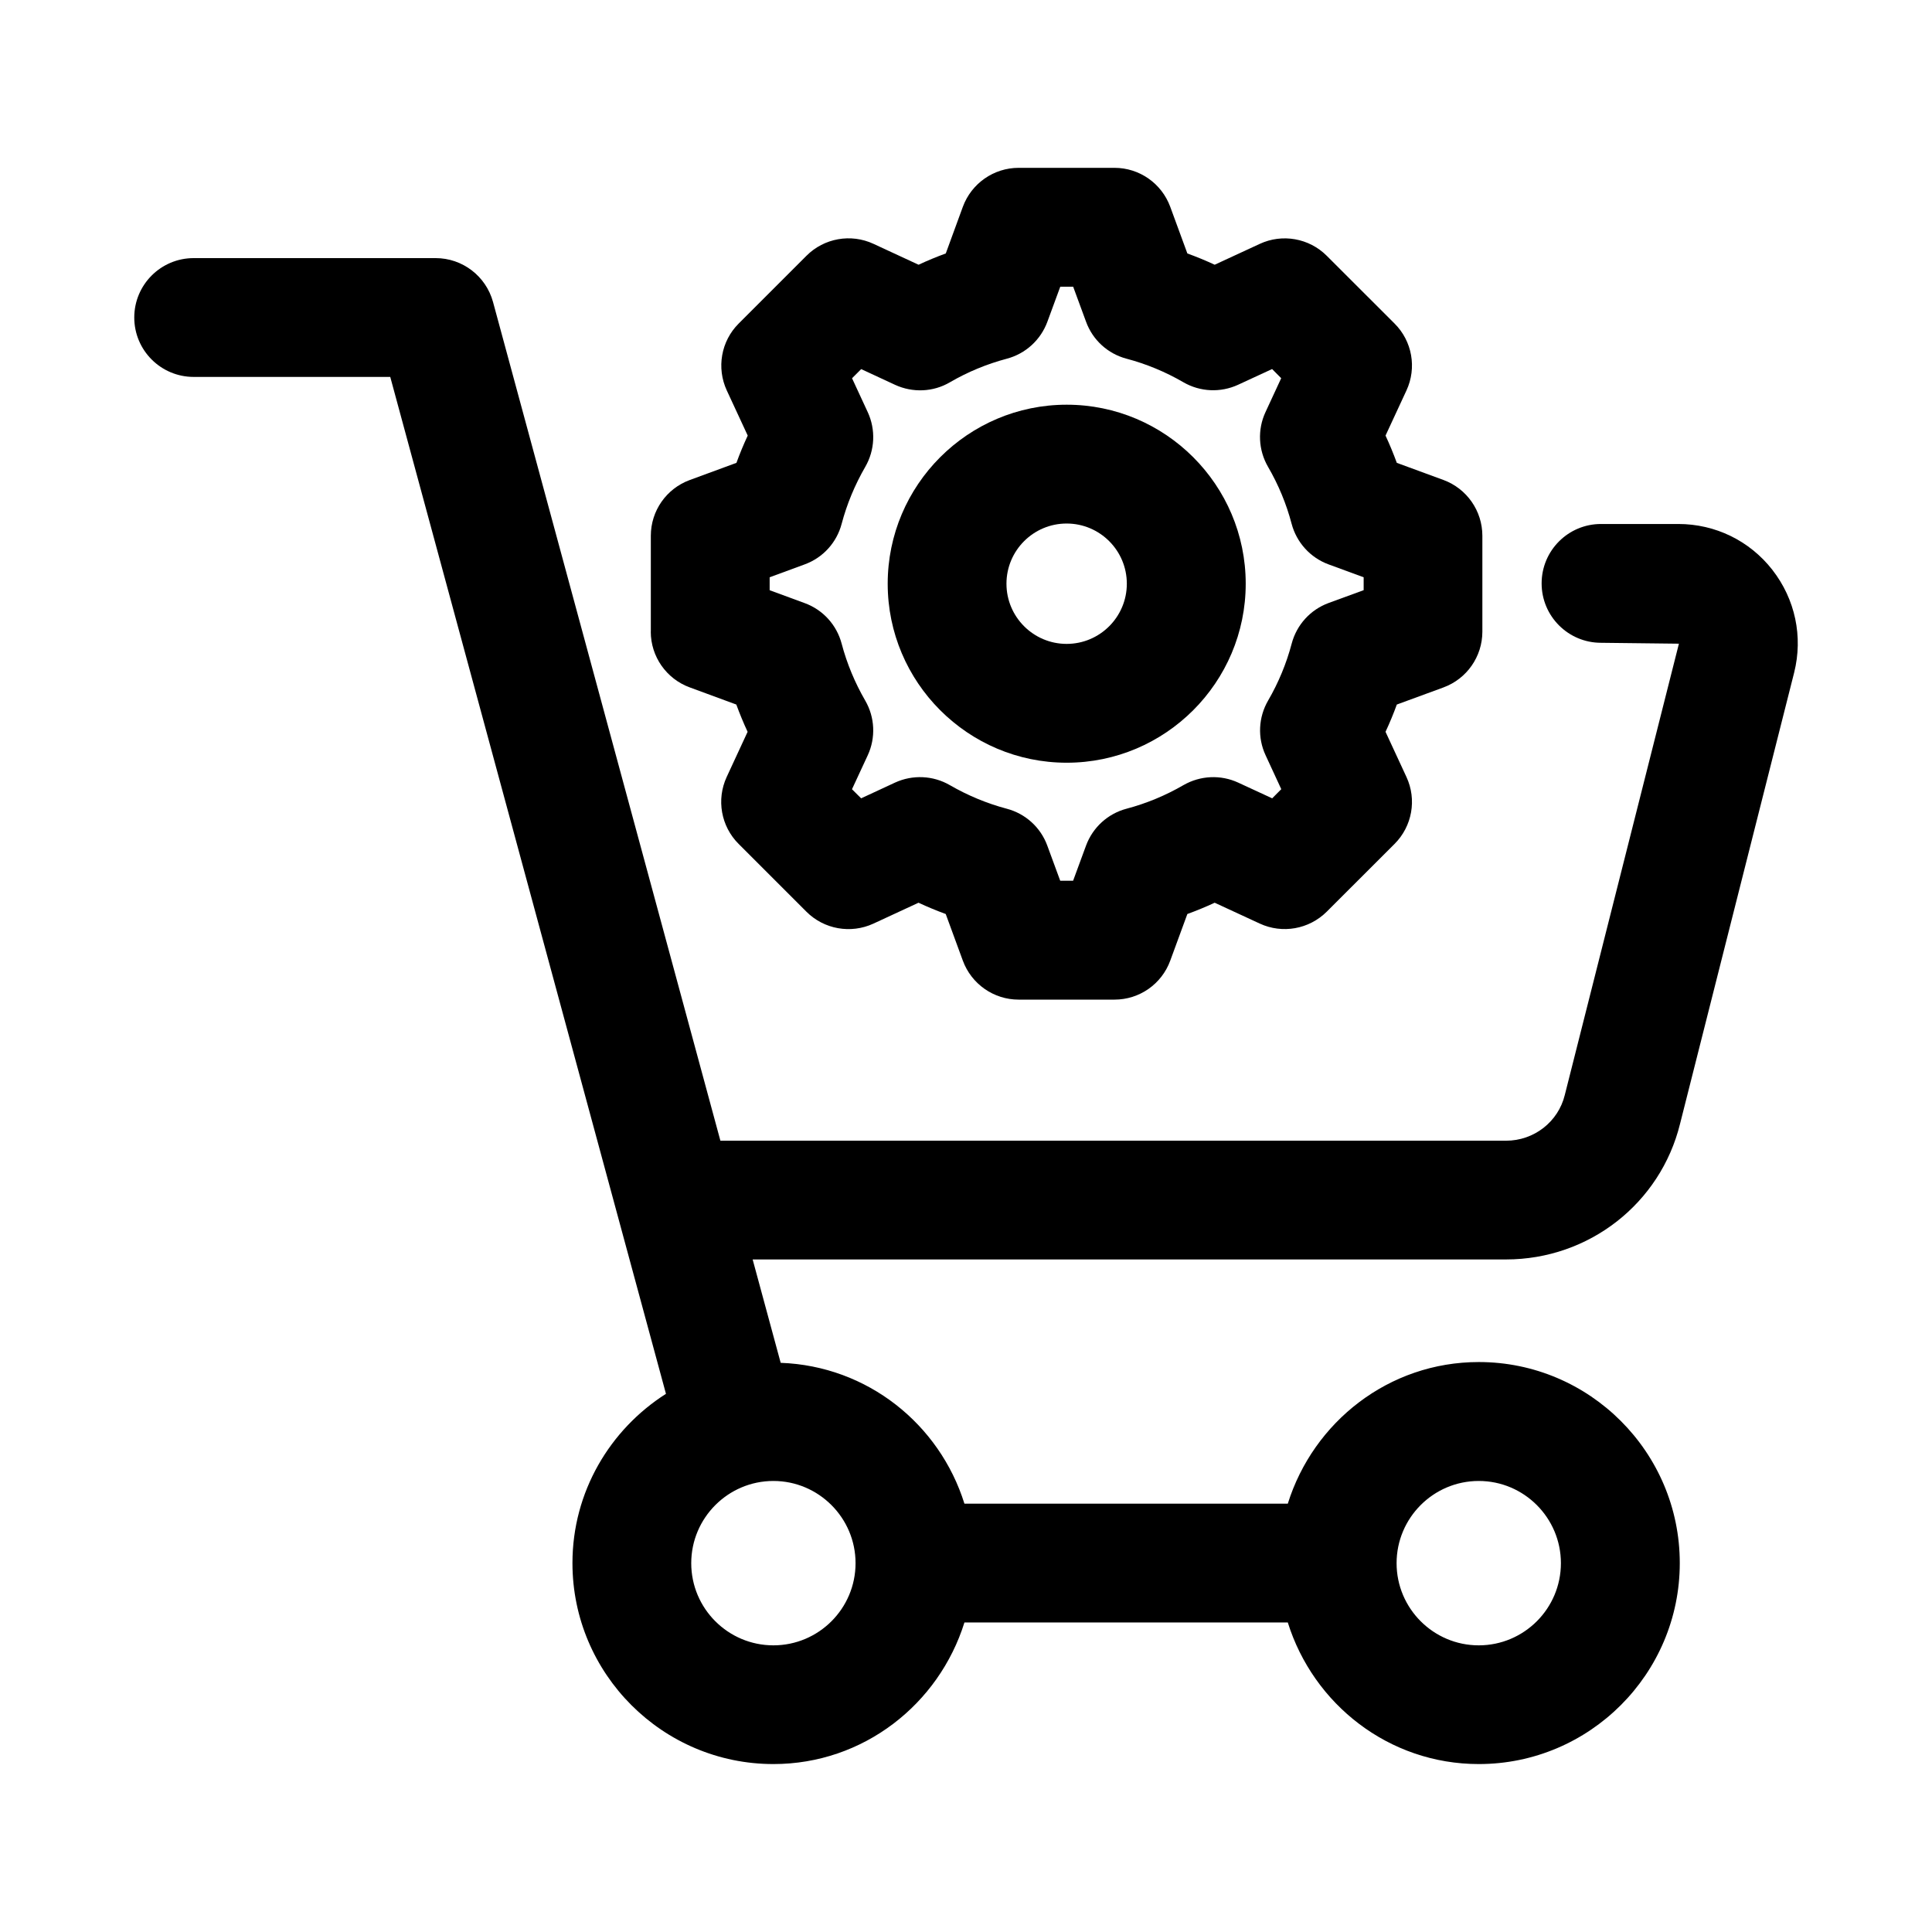
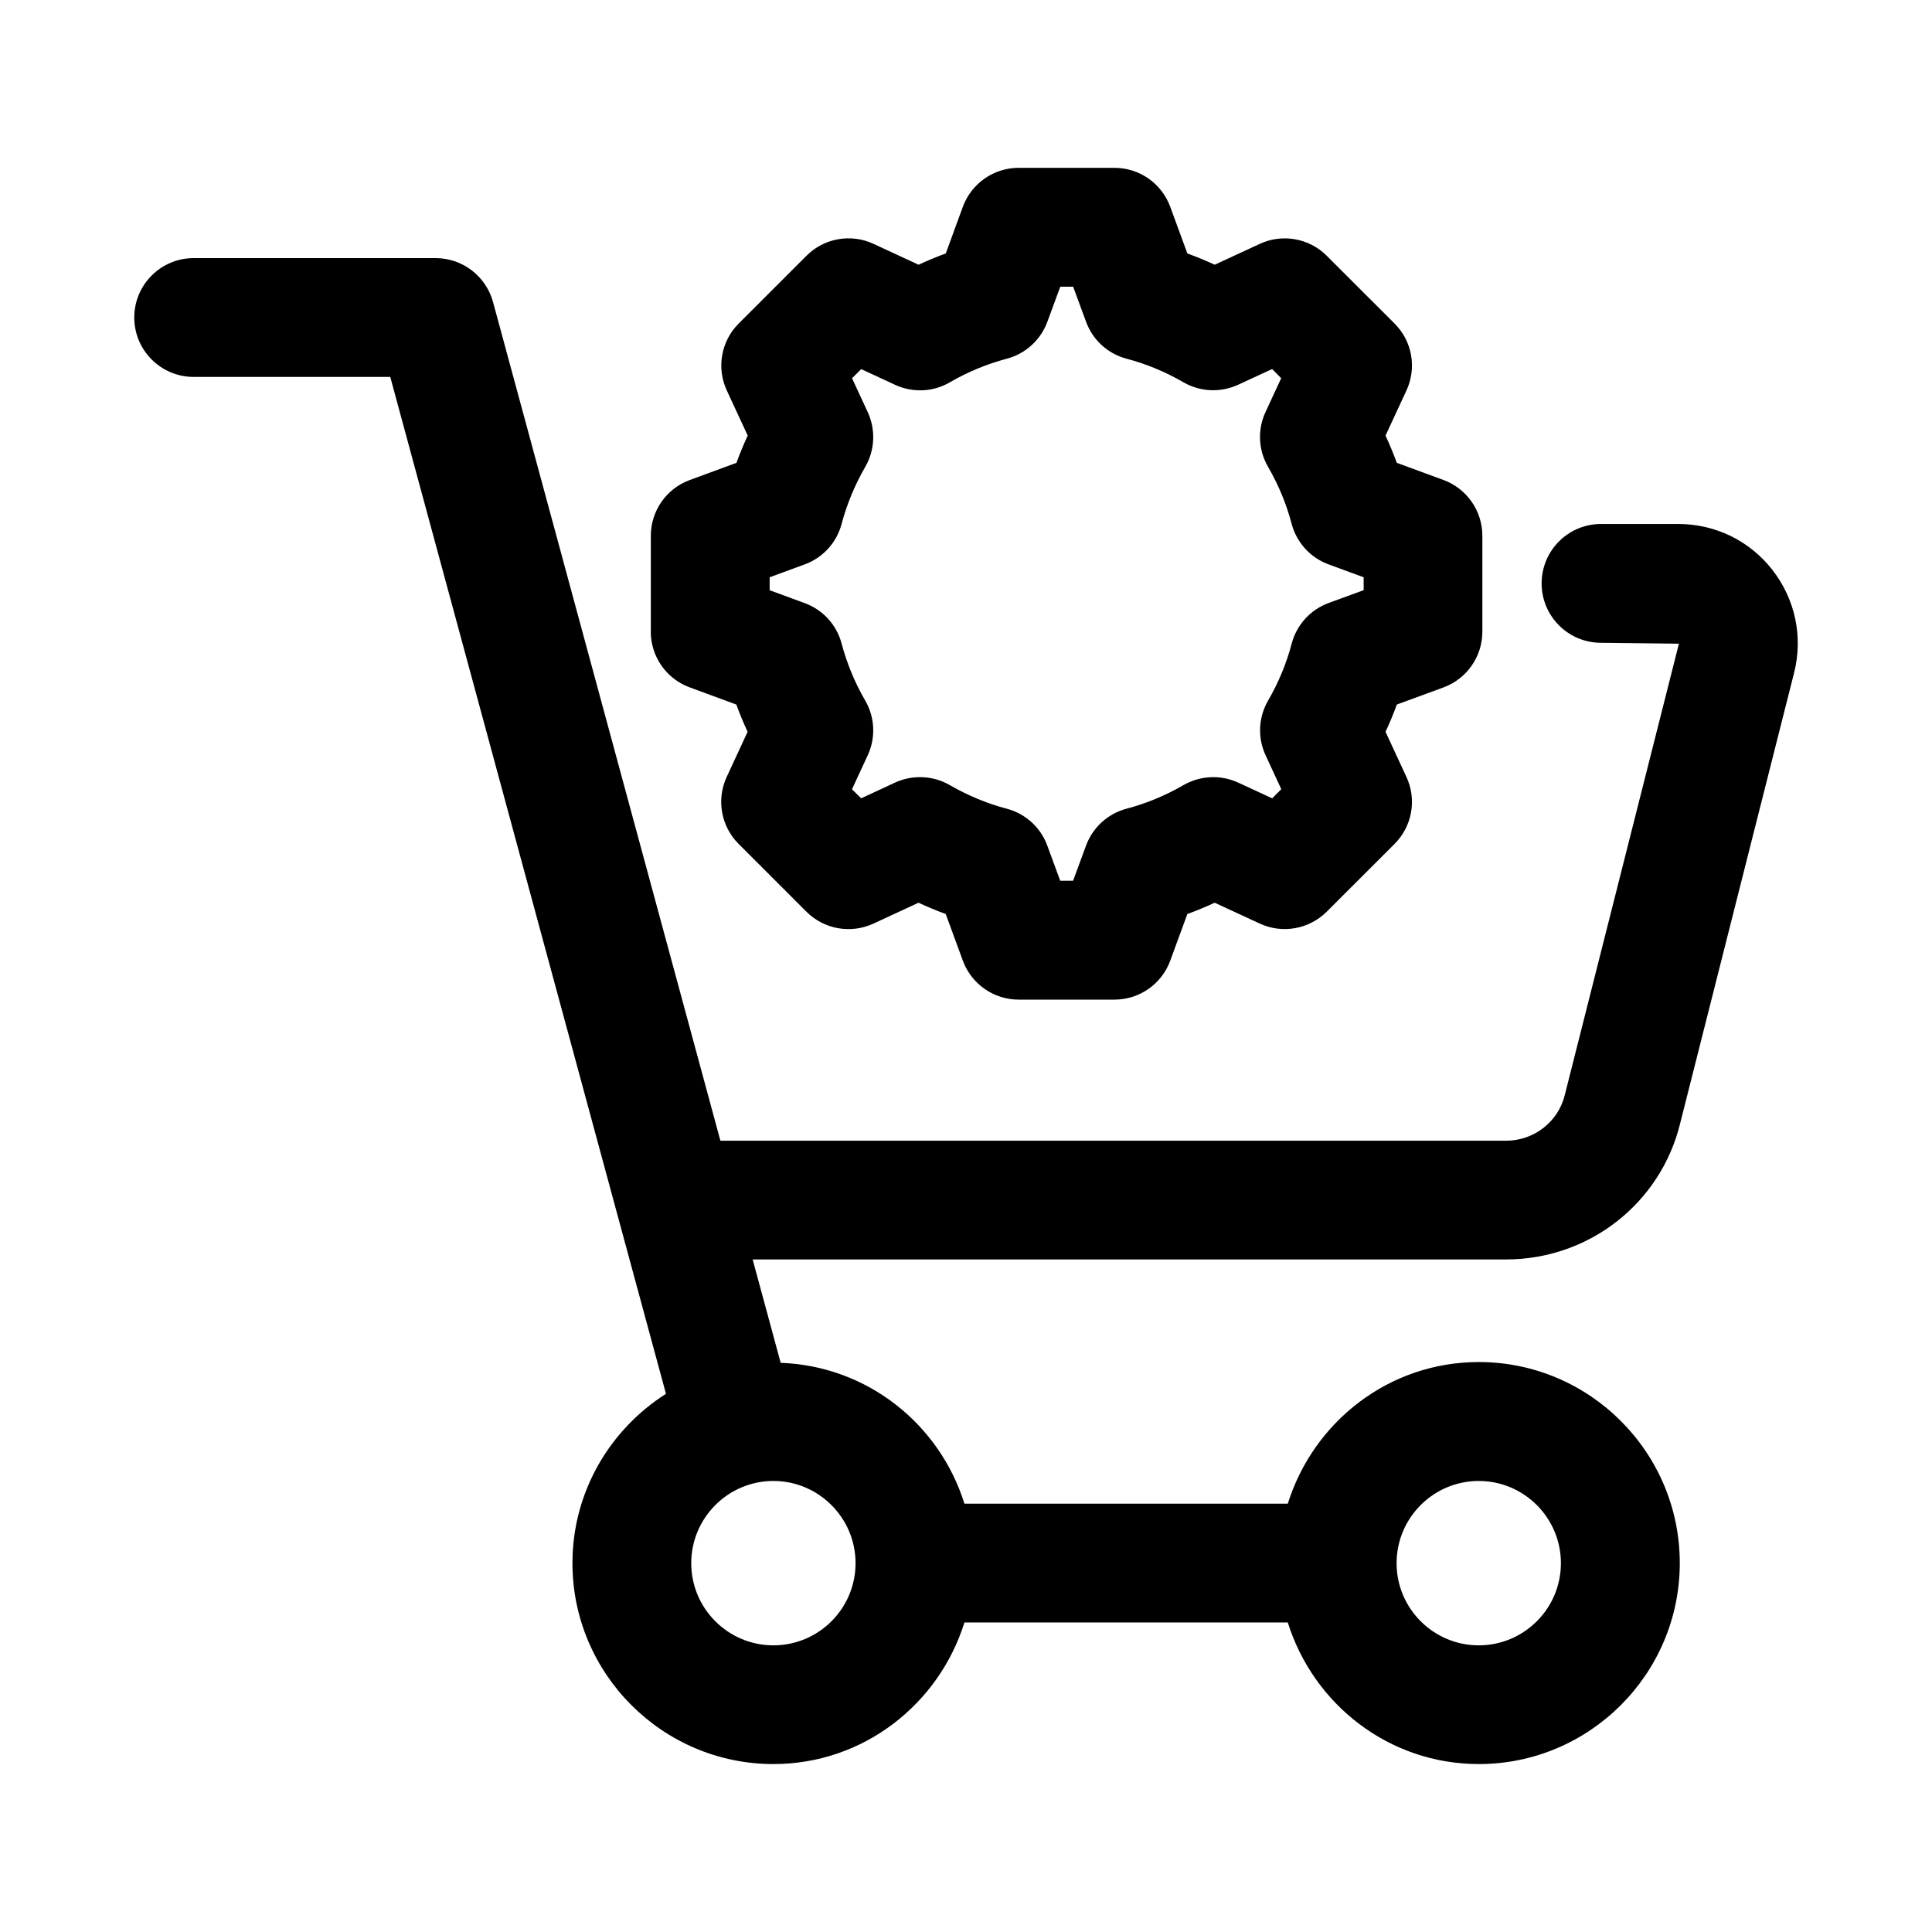
<svg xmlns="http://www.w3.org/2000/svg" fill="#000000" width="800px" height="800px" version="1.1" viewBox="144 144 512 512">
  <g>
    <path d="m316.46 311.39c0 6.598 4.125 12.5 10.312 14.77l12.359 4.551c0.898 2.441 1.891 4.863 2.992 7.227l-5.543 11.965c-2.769 5.984-1.512 13.082 3.164 17.742l17.965 17.965c4.676 4.676 11.762 5.918 17.742 3.164l11.965-5.543c2.363 1.102 4.769 2.094 7.211 2.992l4.535 12.359c2.281 6.203 8.188 10.328 14.785 10.328h25.41c6.613 0 12.5-4.125 14.77-10.328l4.535-12.359c2.457-0.898 4.879-1.891 7.242-2.992l11.949 5.527c5.984 2.769 13.051 1.512 17.742-3.148l17.98-17.965c4.676-4.676 5.934-11.762 3.148-17.742l-5.543-11.965c1.102-2.363 2.109-4.785 2.992-7.227l12.359-4.535c6.203-2.281 10.312-8.188 10.312-14.785v-25.41c0-6.598-4.125-12.5-10.312-14.785l-12.359-4.535c-0.898-2.441-1.891-4.863-2.992-7.227l5.543-11.949c2.785-6 1.527-13.082-3.148-17.742l-17.98-17.965c-4.676-4.676-11.793-5.918-17.742-3.148l-11.949 5.527c-2.363-1.102-4.785-2.094-7.242-2.992l-4.535-12.359c-2.281-6.203-8.172-10.328-14.77-10.328h-25.41c-6.598 0-12.5 4.125-14.785 10.328l-4.519 12.359c-2.441 0.898-4.863 1.891-7.211 2.992l-11.965-5.543c-5.969-2.769-13.082-1.512-17.742 3.164l-17.965 17.965c-4.676 4.66-5.918 11.762-3.148 17.742l5.543 11.949c-1.102 2.363-2.109 4.785-2.992 7.227l-12.375 4.551c-6.203 2.281-10.312 8.172-10.312 14.77v25.41zm57.496-58.176-4.156-8.973 2.426-2.426 8.988 4.172c4.66 2.141 10.094 1.922 14.516-0.676 4.723-2.754 9.809-4.848 15.082-6.25 4.961-1.309 8.973-4.961 10.754-9.793l3.418-9.289h3.418l3.418 9.289c1.762 4.832 5.762 8.484 10.738 9.793 5.254 1.387 10.324 3.496 15.047 6.234 4.457 2.582 9.871 2.816 14.531 0.66l8.988-4.156 2.41 2.426-4.156 8.973c-2.172 4.66-1.906 10.094 0.676 14.531 2.754 4.738 4.848 9.793 6.234 15.051 1.309 4.977 4.961 9.004 9.793 10.785l9.305 3.418v3.418l-9.285 3.398c-4.832 1.777-8.484 5.793-9.793 10.785-1.387 5.242-3.481 10.312-6.234 15.051-2.582 4.441-2.852 9.855-0.676 14.516l4.156 8.988-2.41 2.426-8.988-4.156c-4.644-2.156-10.059-1.906-14.531 0.66-4.723 2.738-9.793 4.848-15.082 6.25-4.961 1.309-8.957 4.961-10.738 9.793l-3.418 9.289h-3.418l-3.418-9.289c-1.762-4.832-5.777-8.484-10.754-9.793-5.273-1.402-10.344-3.512-15.082-6.25-4.426-2.566-9.855-2.816-14.516-0.676l-8.988 4.172-2.426-2.41 4.172-8.988c2.156-4.644 1.906-10.078-0.66-14.5-2.754-4.754-4.863-9.84-6.25-15.082-1.309-4.977-4.961-8.988-9.793-10.754l-9.289-3.418v-3.43l9.289-3.418c4.832-1.762 8.484-5.777 9.793-10.754 1.387-5.242 3.496-10.312 6.25-15.082 2.566-4.438 2.816-9.852 0.66-14.516z" />
    <path d="m613.71 295.03c-6.043-7.731-15.129-12.168-24.953-12.168h-20.469c-8.707 0-15.742 7.055-15.742 15.742 0 8.691 7.039 15.742 15.742 15.742l20.641 0.238-30.246 119.61c-1.746 7.117-8.172 12.105-15.57 12.105h-208.2l-60.254-222.26c-1.875-6.863-8.094-11.637-15.207-11.637h-64.129c-8.691 0-15.742 7.055-15.742 15.742 0 8.691 7.055 15.742 15.742 15.742h52.098l73.066 269.49c-14.848 9.461-24.781 25.977-24.781 44.855 0 29.363 23.898 53.262 53.262 53.262 23.852 0 43.848-15.871 50.617-37.52h85.695c6.769 21.648 26.766 37.52 50.617 37.52 29.363 0 53.262-23.898 53.262-53.262 0-29.379-23.898-53.277-53.262-53.277-23.852 0-43.848 15.871-50.617 37.535h-85.695c-6.582-21.066-25.695-36.496-48.695-37.328l-7.43-27.395h199.65c21.965 0 40.934-14.832 46.129-35.977l30.23-119.54c2.391-9.539 0.281-19.461-5.766-27.223zm-242.98 263.23c0 12.012-9.762 21.773-21.773 21.773s-21.773-9.762-21.773-21.773c0-12.012 9.777-21.789 21.773-21.789 11.996 0 21.773 9.777 21.773 21.789zm143.38 0c0-12.012 9.762-21.789 21.773-21.789s21.773 9.777 21.773 21.789c0 12.012-9.762 21.773-21.773 21.773-12.016 0-21.773-9.777-21.773-21.773z" />
-     <path d="m379.25 298.69c0 26.152 21.285 47.438 47.438 47.438s47.438-21.285 47.438-47.438-21.285-47.438-47.438-47.438c-26.148 0-47.438 21.285-47.438 47.438zm63.371 0c0 8.801-7.148 15.949-15.949 15.949s-15.949-7.148-15.949-15.949 7.148-15.949 15.949-15.949 15.949 7.144 15.949 15.949z" />
  </g>
</svg>